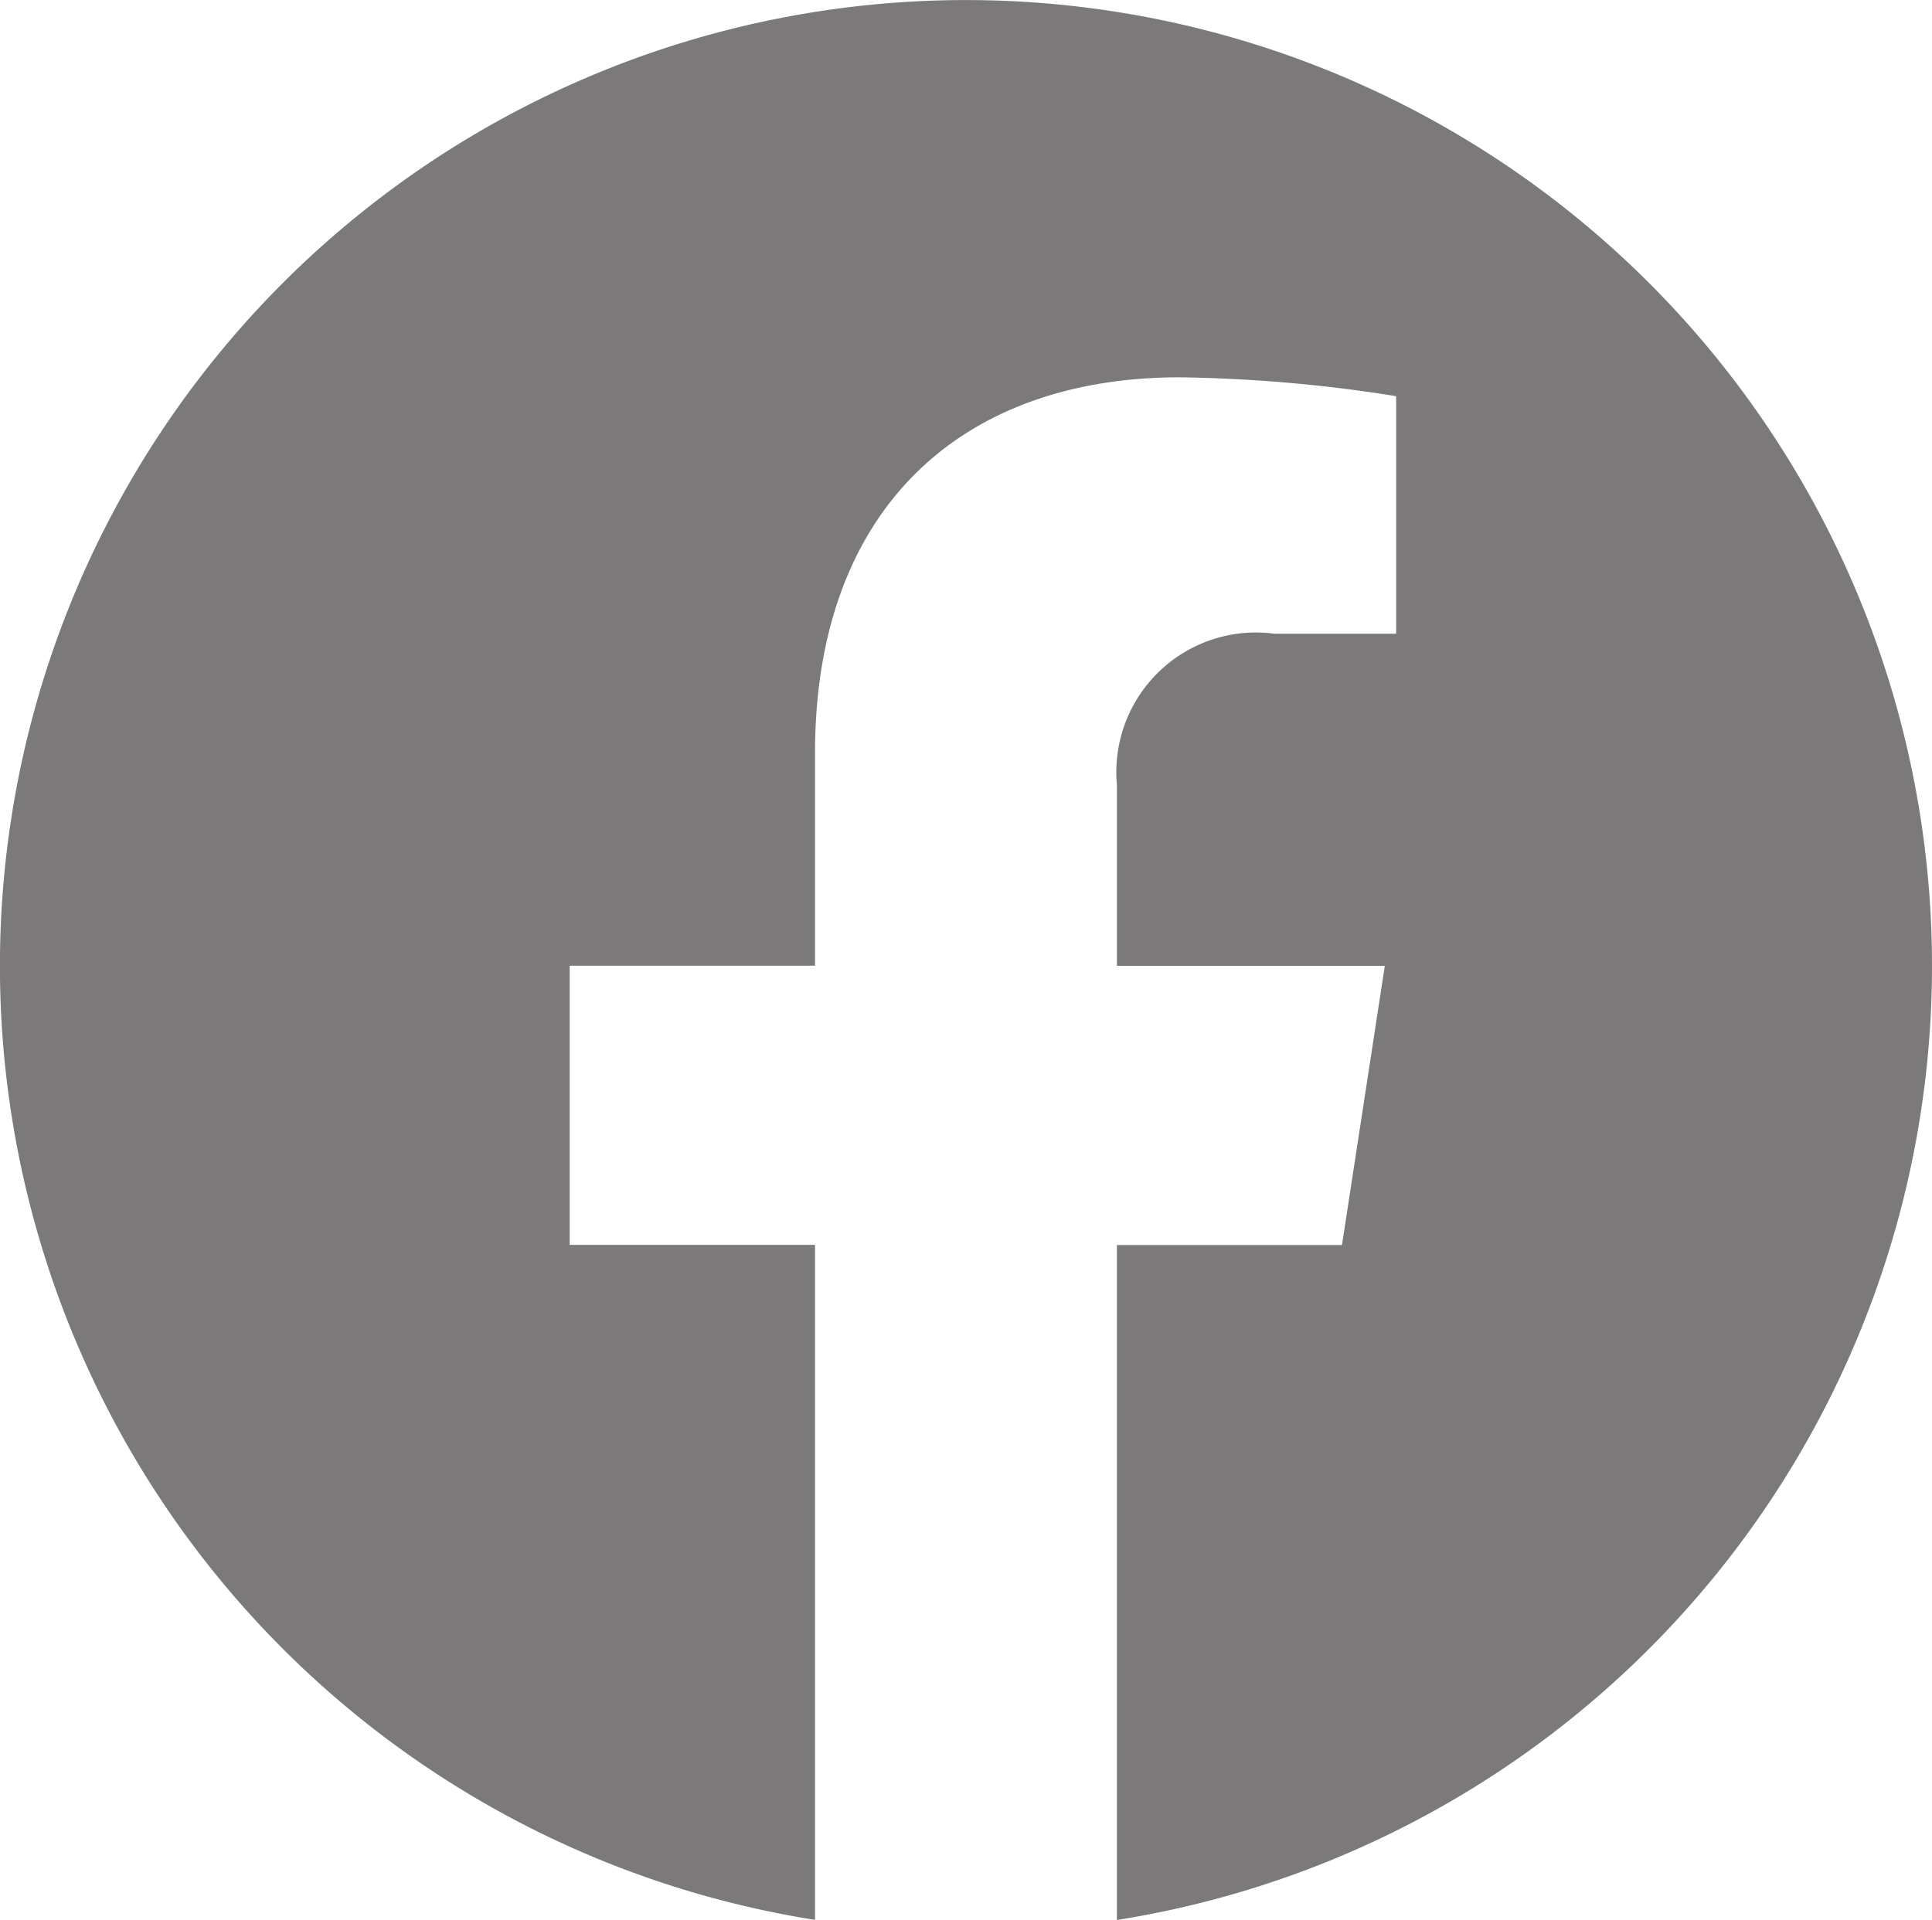
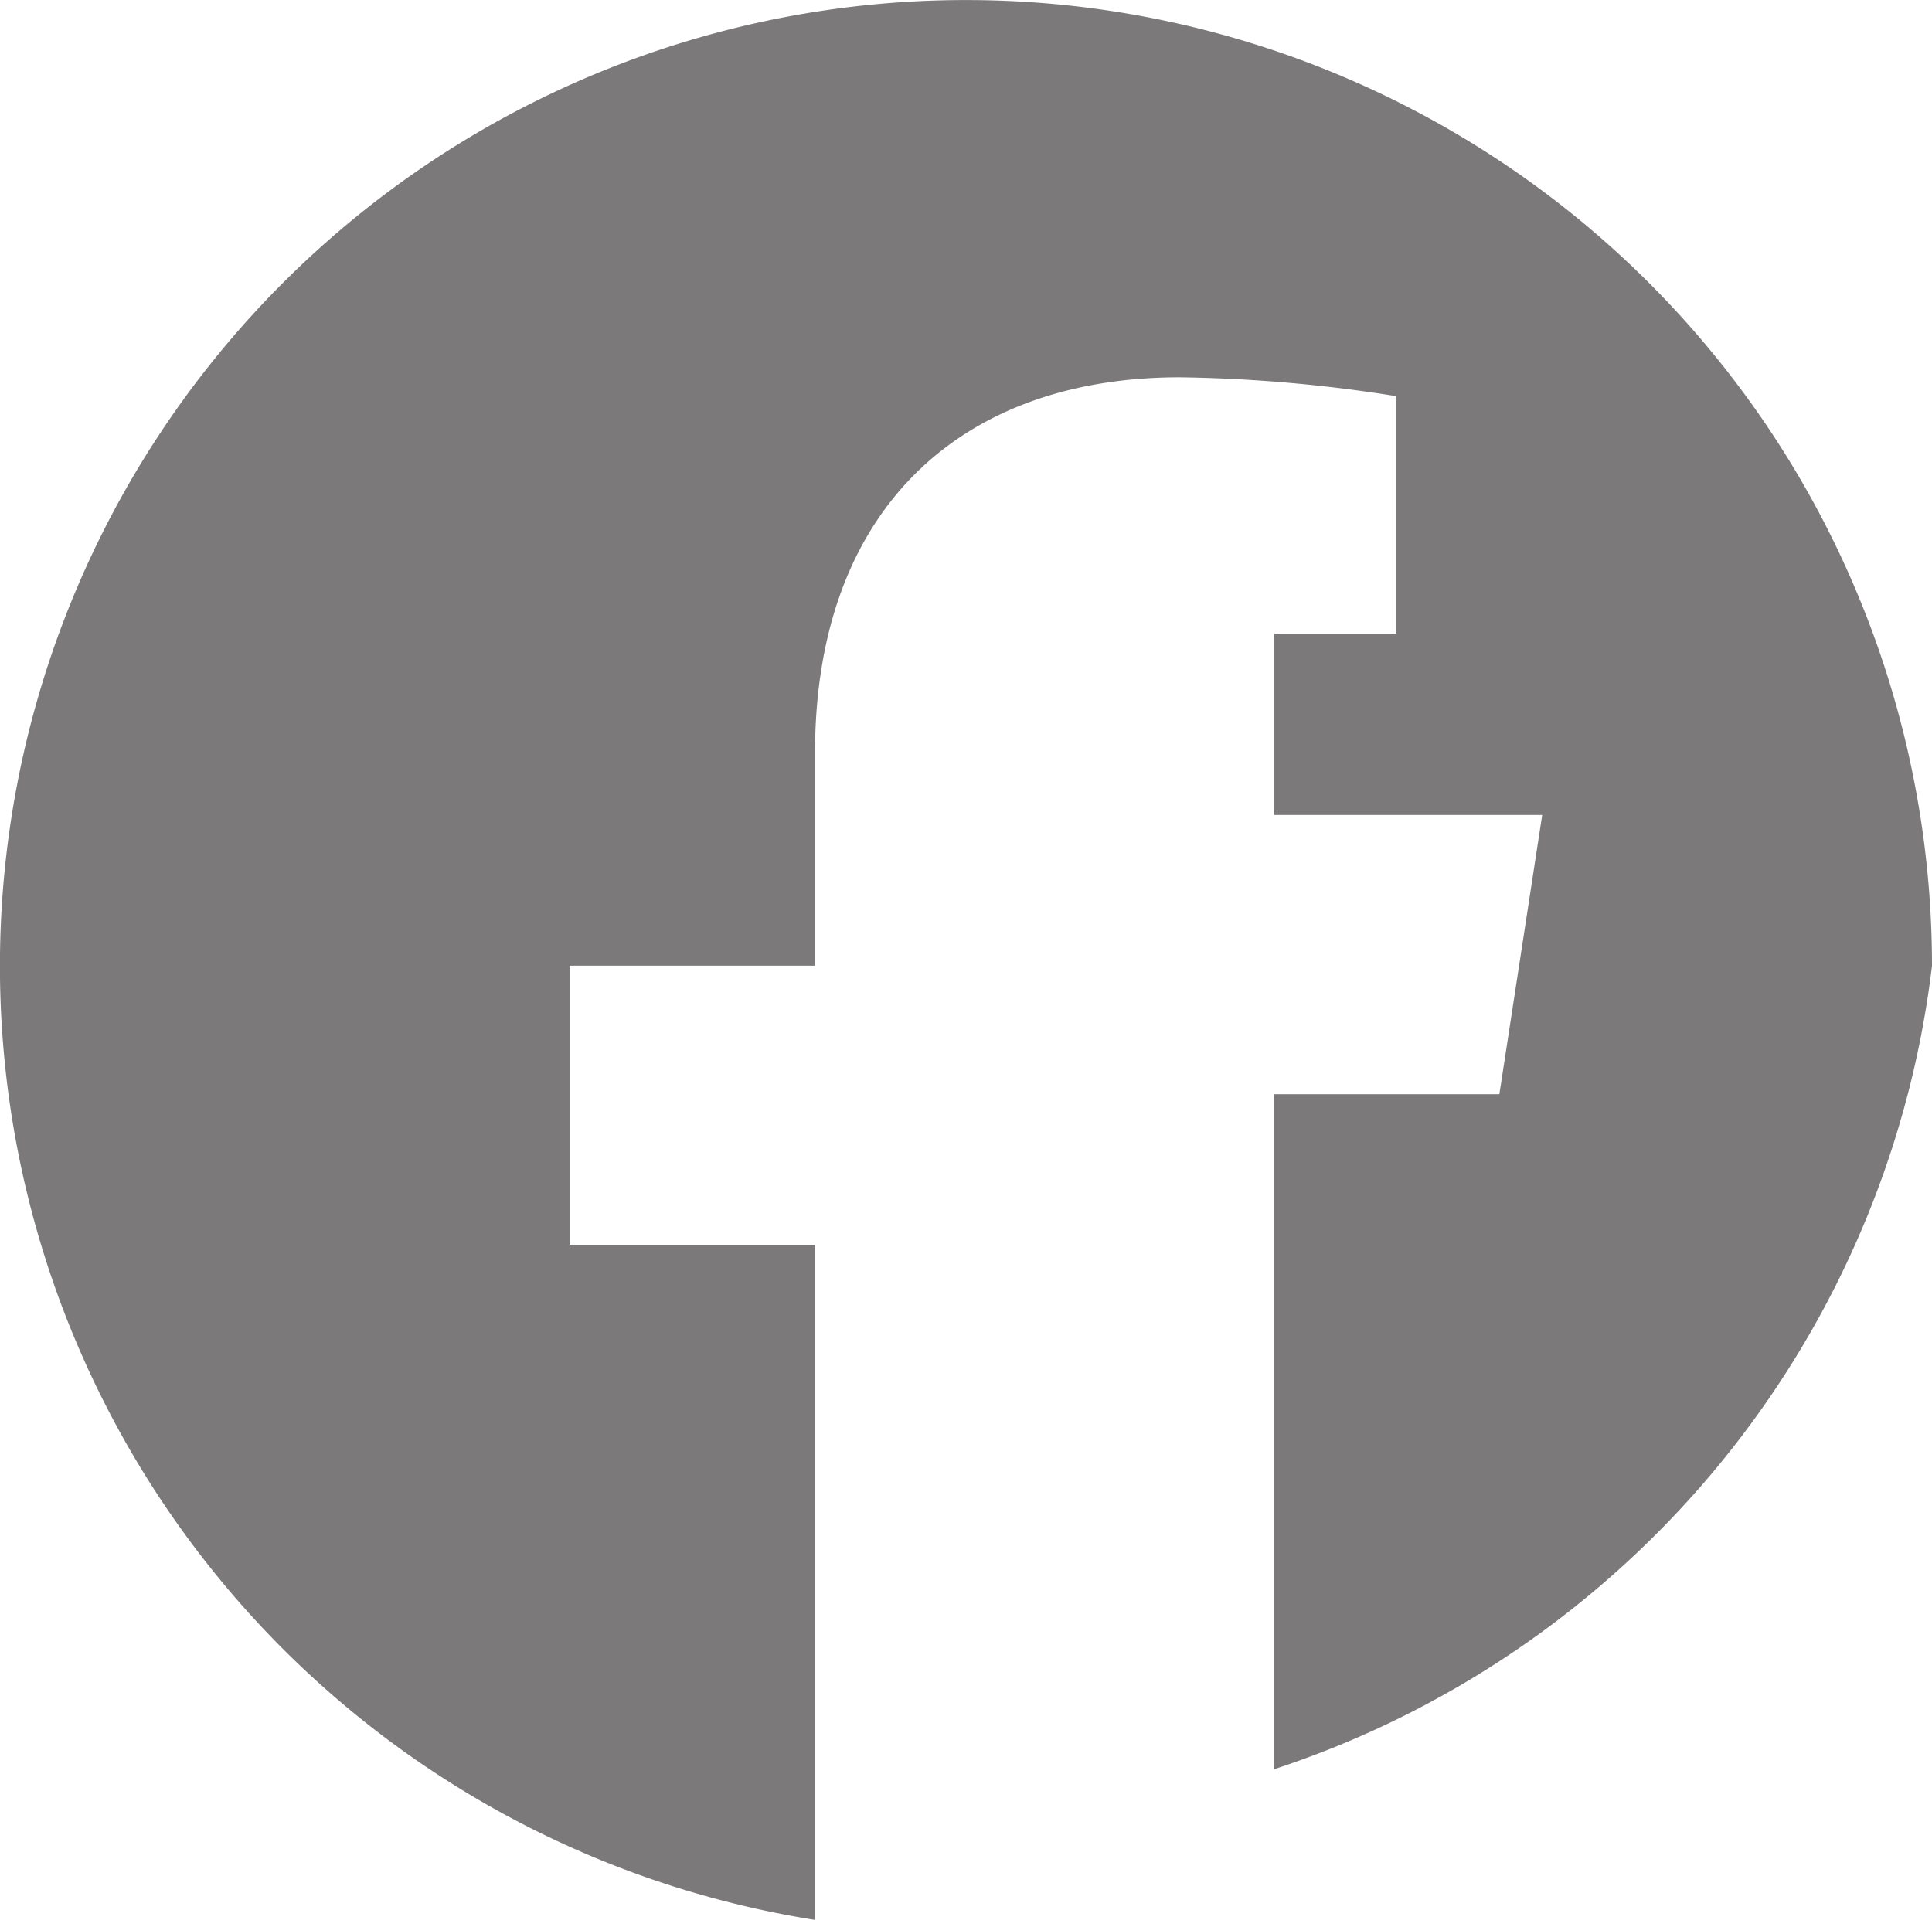
<svg xmlns="http://www.w3.org/2000/svg" width="29.313" height="29.136" viewBox="0 0 29.313 29.136">
-   <path d="M604.161,1474.156a14.657,14.657,0,1,0-16.947,14.479v-10.243h-3.723v-4.237h3.723v-3.229c0-3.673,2.187-5.7,5.536-5.7a22.558,22.558,0,0,1,3.281.286v3.605h-1.849a2.118,2.118,0,0,0-2.388,2.289v2.751h4.065l-.65,4.237h-3.415v10.243A14.662,14.662,0,0,0,604.161,1474.156Z" transform="translate(-574.848 -1459.5)" fill="#7b7979" />
+   <path d="M604.161,1474.156a14.657,14.657,0,1,0-16.947,14.479v-10.243h-3.723v-4.237h3.723v-3.229c0-3.673,2.187-5.7,5.536-5.7a22.558,22.558,0,0,1,3.281.286v3.605h-1.849v2.751h4.065l-.65,4.237h-3.415v10.243A14.662,14.662,0,0,0,604.161,1474.156Z" transform="translate(-574.848 -1459.5)" fill="#7b7979" />
</svg>